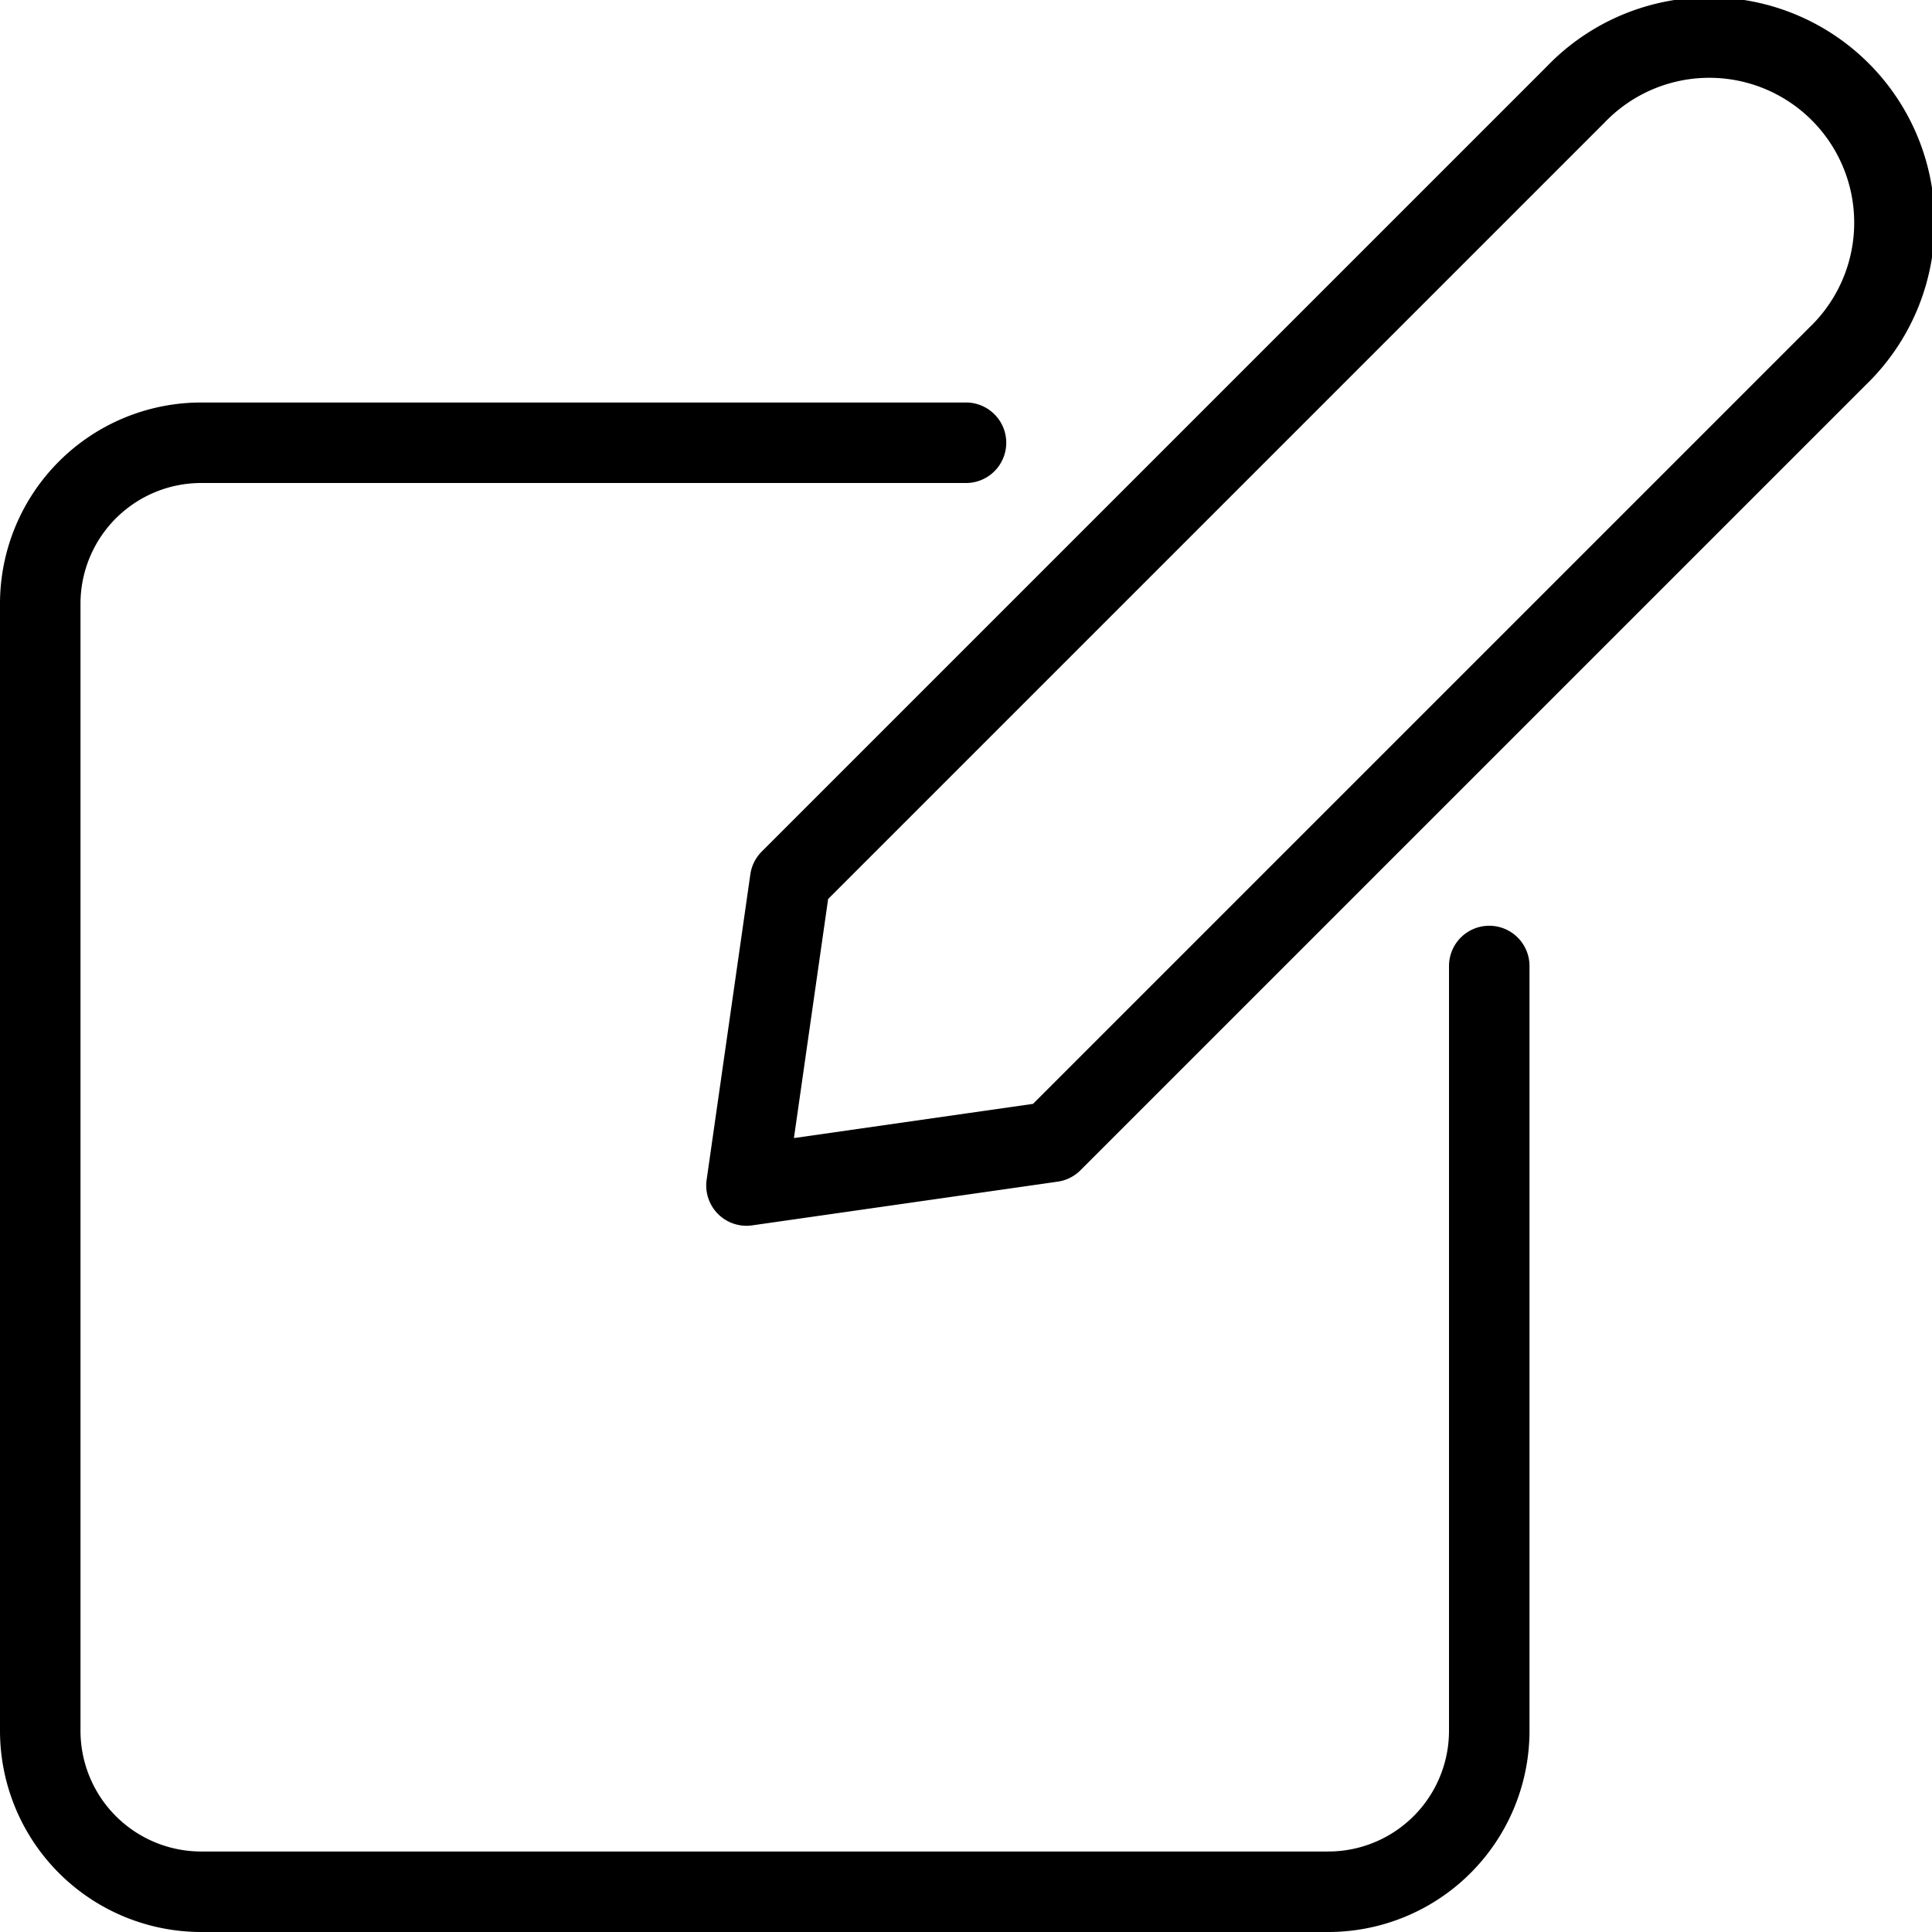
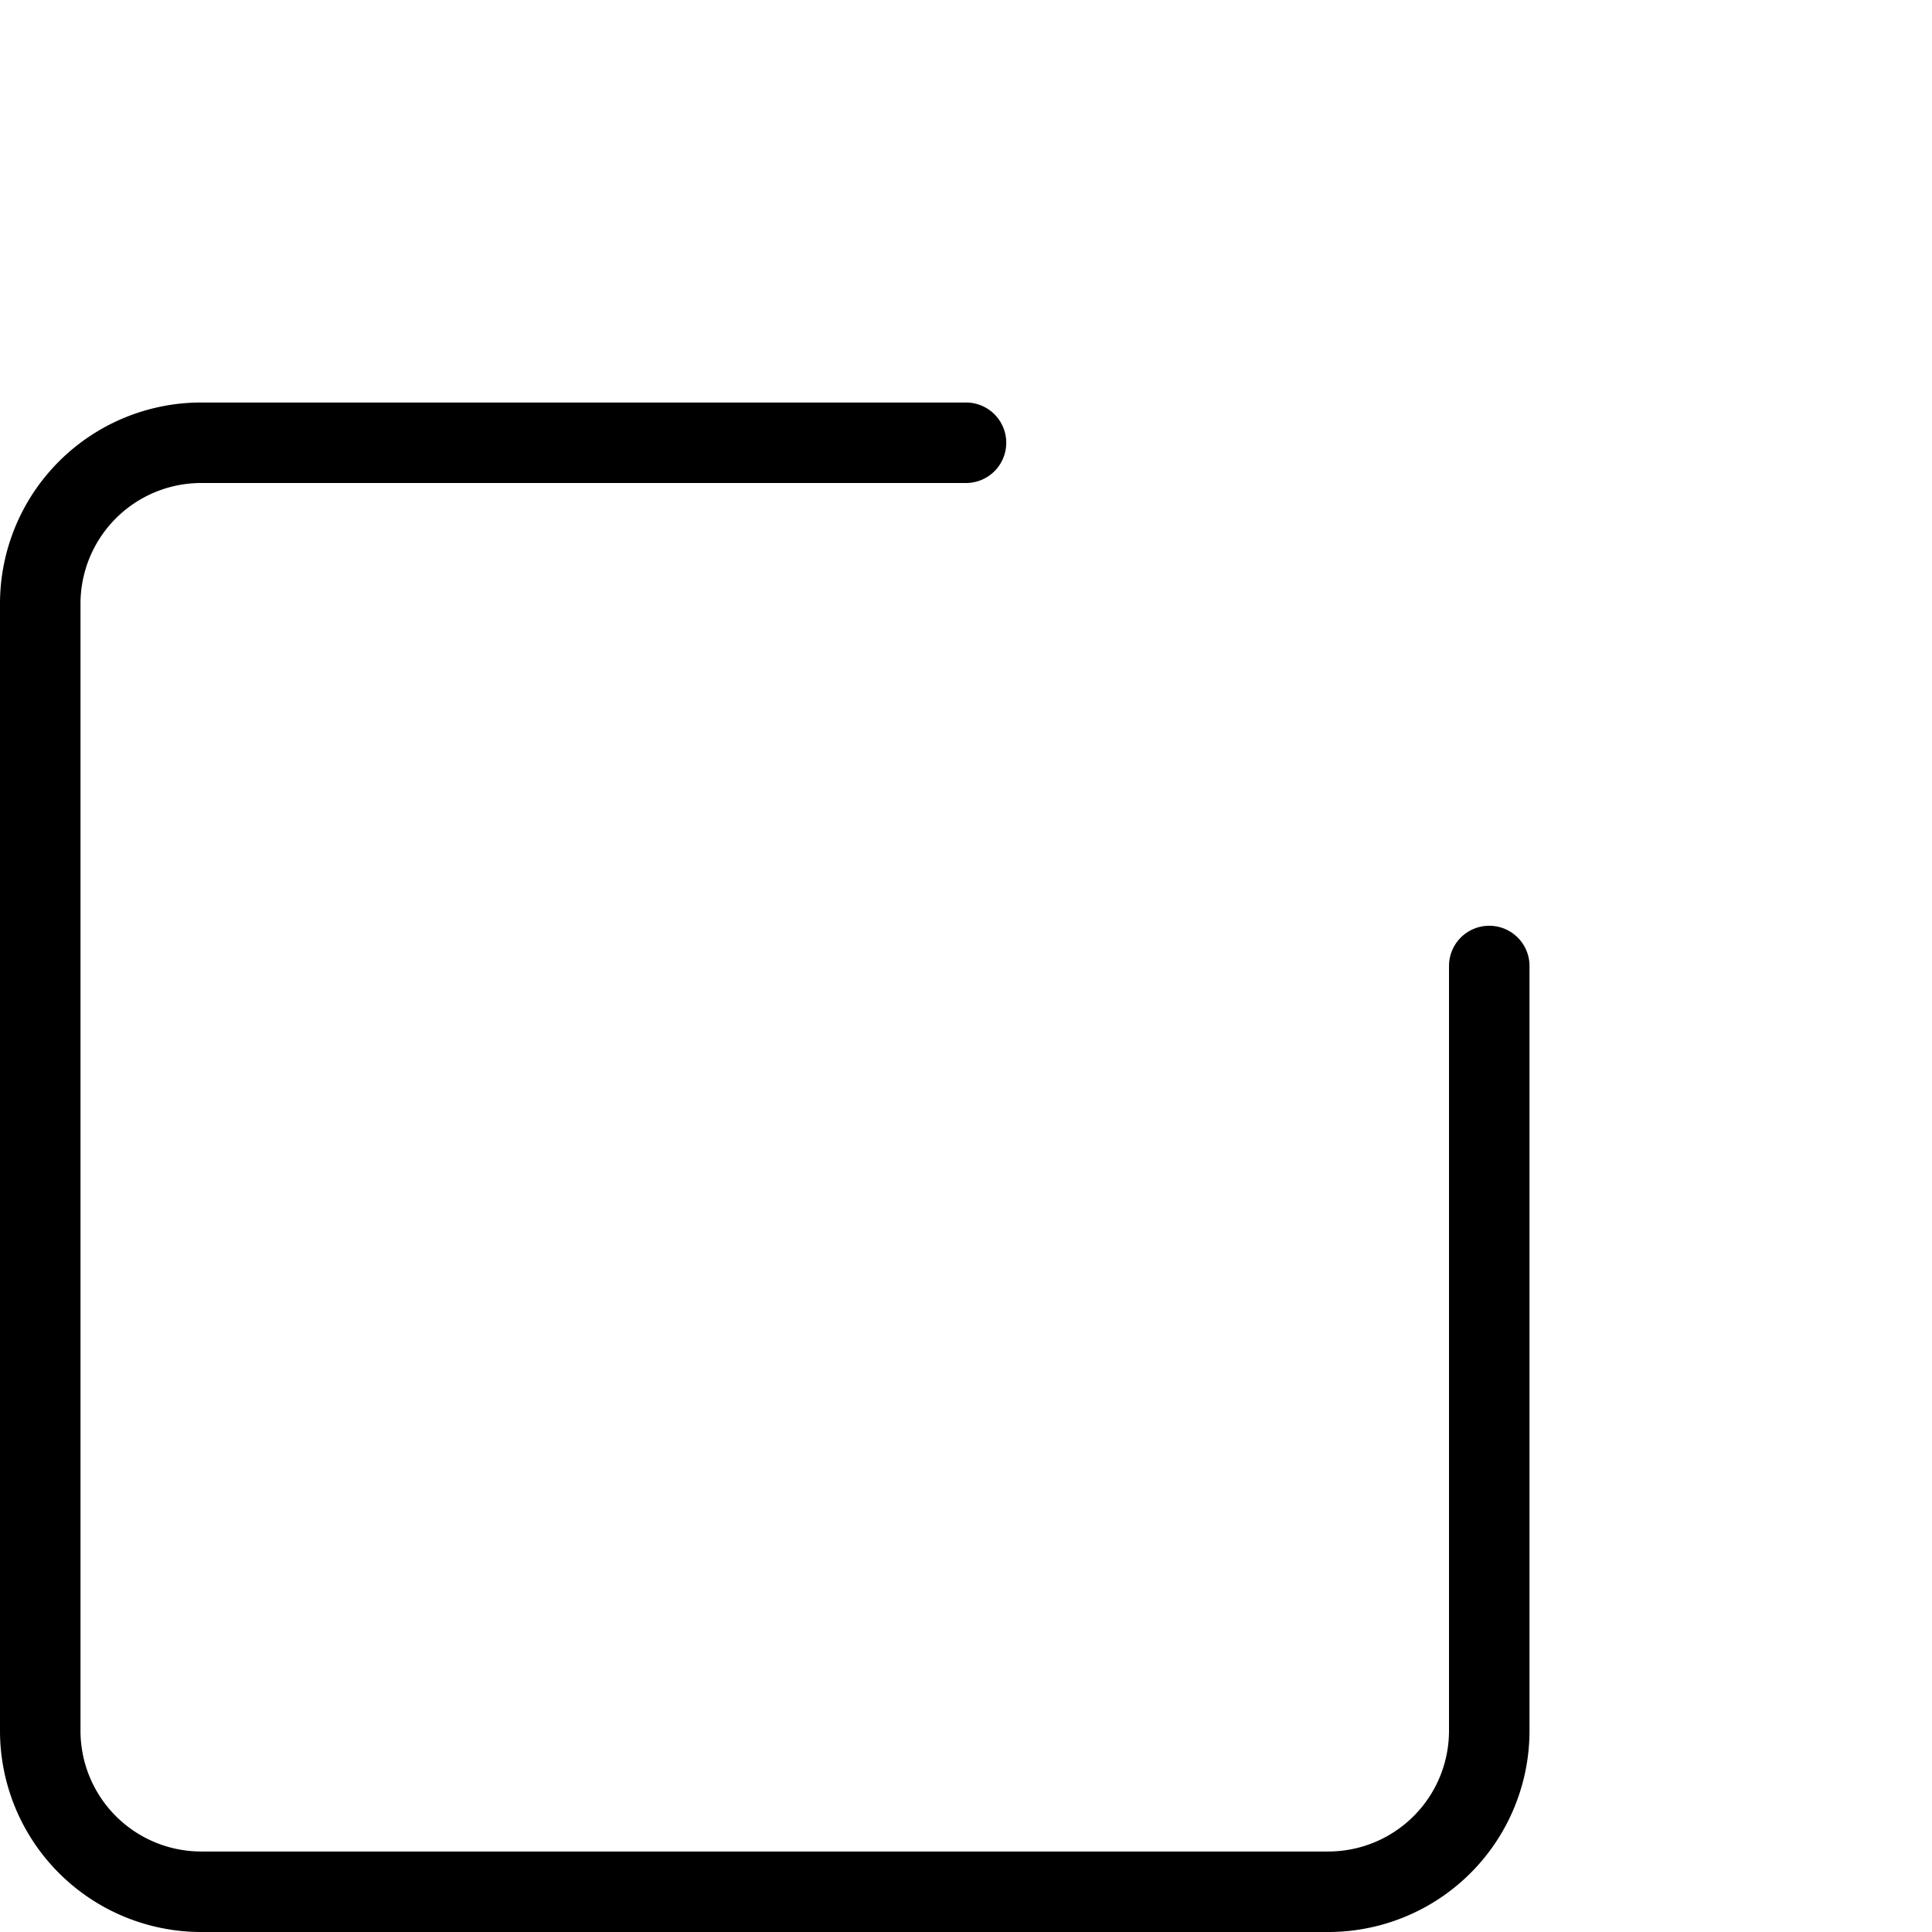
<svg xmlns="http://www.w3.org/2000/svg" viewBox="0 0 24 24">
  <g transform="matrix(1,0,0,1,0,0)">
-     <path d="M13.068,14.184l-3.795.543.543-3.795,9.758-9.758a2.3,2.3,0,1,1,3.252,3.252Z" fill="none" stroke="#000000" stroke-linecap="round" stroke-linejoin="round" />
    <path d="M12,5.5H2.5a2,2,0,0,0-2,2v14a2,2,0,0,0,2,2h14a2,2,0,0,0,2-2V12" fill="none" stroke="#000000" stroke-linecap="round" stroke-linejoin="round" />
  </g>
</svg>